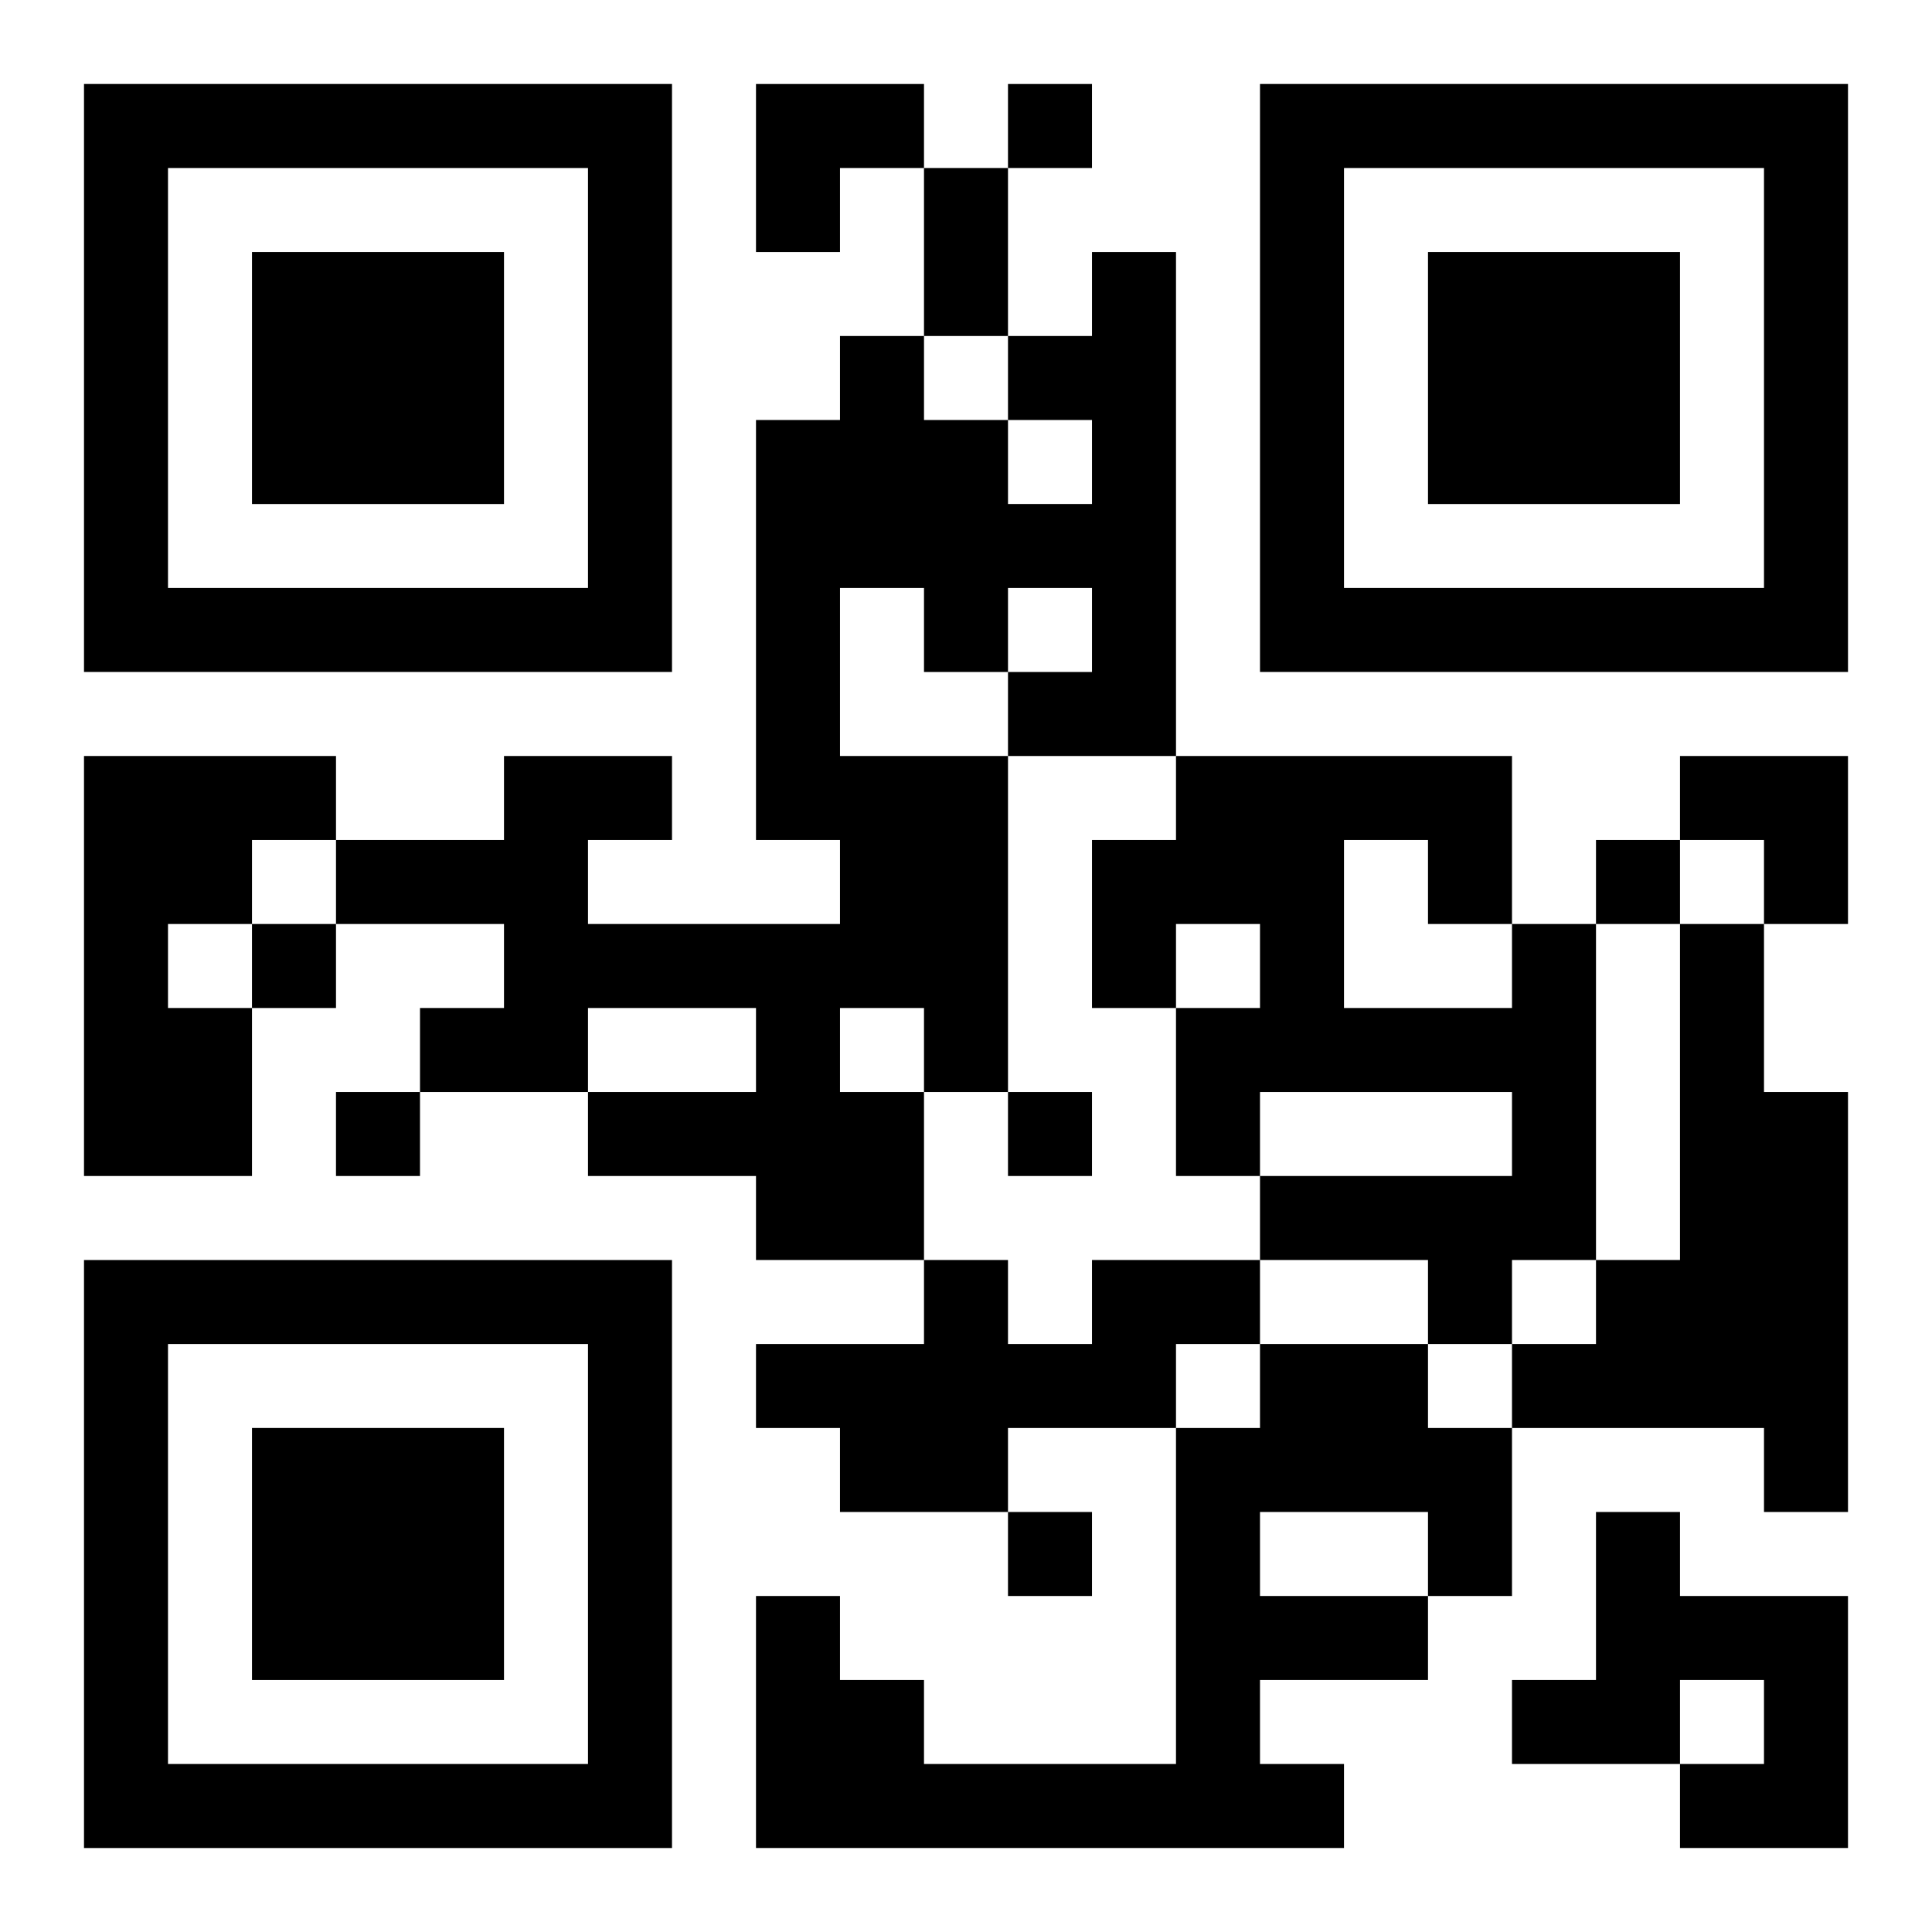
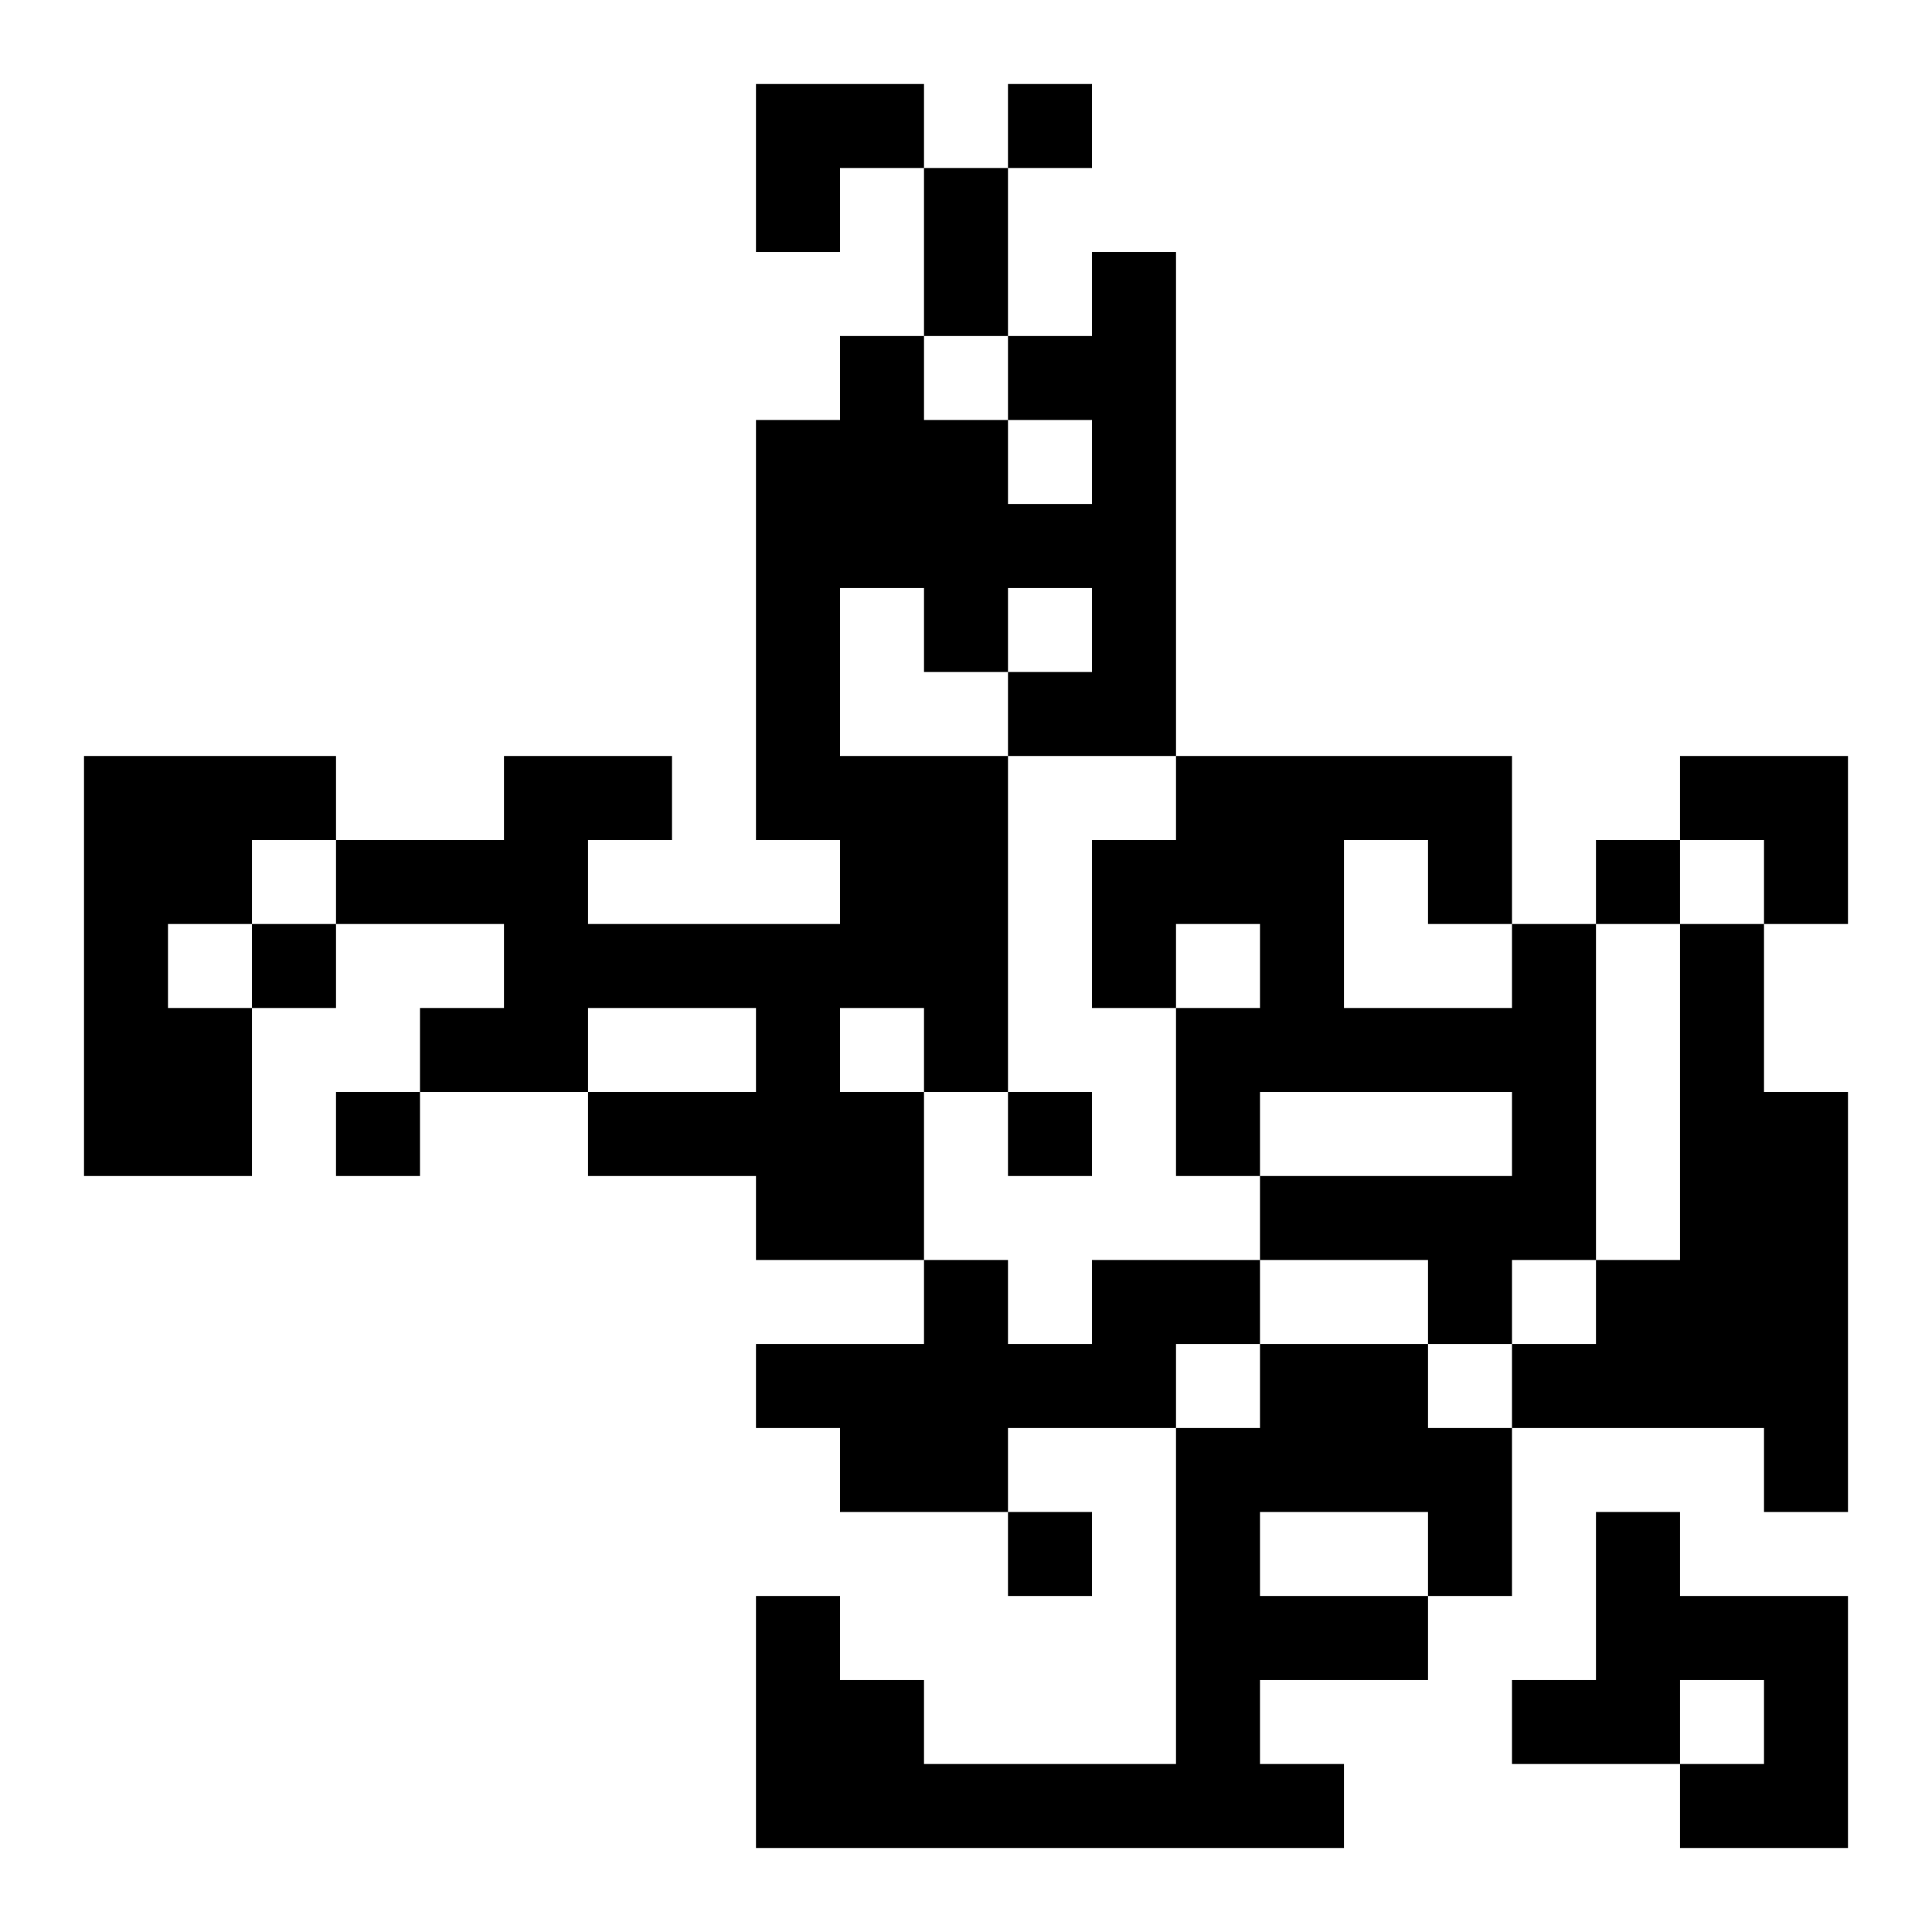
<svg xmlns="http://www.w3.org/2000/svg" xmlns:xlink="http://www.w3.org/1999/xlink" width="250" height="250" baseProfile="full" version="1.1" viewBox="-1 -1 23 23">
  <symbol id="a">
-     <path d="m0 7v7h7v-7h-7zm1 1h5v5h-5v-5zm1 1v3h3v-3h-3z" />
-   </symbol>
+     </symbol>
  <use y="-7" xlink:href="#a" />
  <use y="7" xlink:href="#a" />
  <use x="14" y="-7" xlink:href="#a" />
  <path d="m12 2h1v6h-2v4h-1v2h-2v-1h-2v-1h2v-1h-2v1h-2v-1h1v-1h-2v-1h2v-1h2v1h-1v1h3v-1h-1v-5h1v-1h1v1h1v1h1v-1h-1v-1h1v-1m-3 4v2h2v-1h1v-1h-1v1h-1v-1h-1m0 5v1h1v-1h-1m-9-3h3v1h-1v1h-1v1h1v2h-2v-5m17 2h1v4h-1v1h-1v-1h-2v-1h3v-1h-3v1h-1v-2h1v-1h-1v1h-1v-2h1v-1h4v2m-2-1v2h2v-1h-1v-1h-1m4 1h1v2h1v5h-1v-1h-3v-1h1v-1h1v-4m-7 4h2v1h-1v1h-2v1h-2v-1h-1v-1h2v-1h1v1h1v-1m2 1h2v1h1v2h-1v1h-2v1h1v1h-7v-3h1v1h1v1h3v-4h1v-1m0 2v1h2v-1h-2m4 0h1v1h2v3h-2v-1h1v-1h-1v1h-2v-1h1v-2m-7-17v1h1v-1h-1m7 9v1h1v-1h-1m-16 1v1h1v-1h-1m1 2v1h1v-1h-1m8 0v1h1v-1h-1m0 5v1h1v-1h-1m-1-16h1v2h-1v-2m-2-1h2v1h-1v1h-1zm11 8h2v2h-1v-1h-1z" />
</svg>